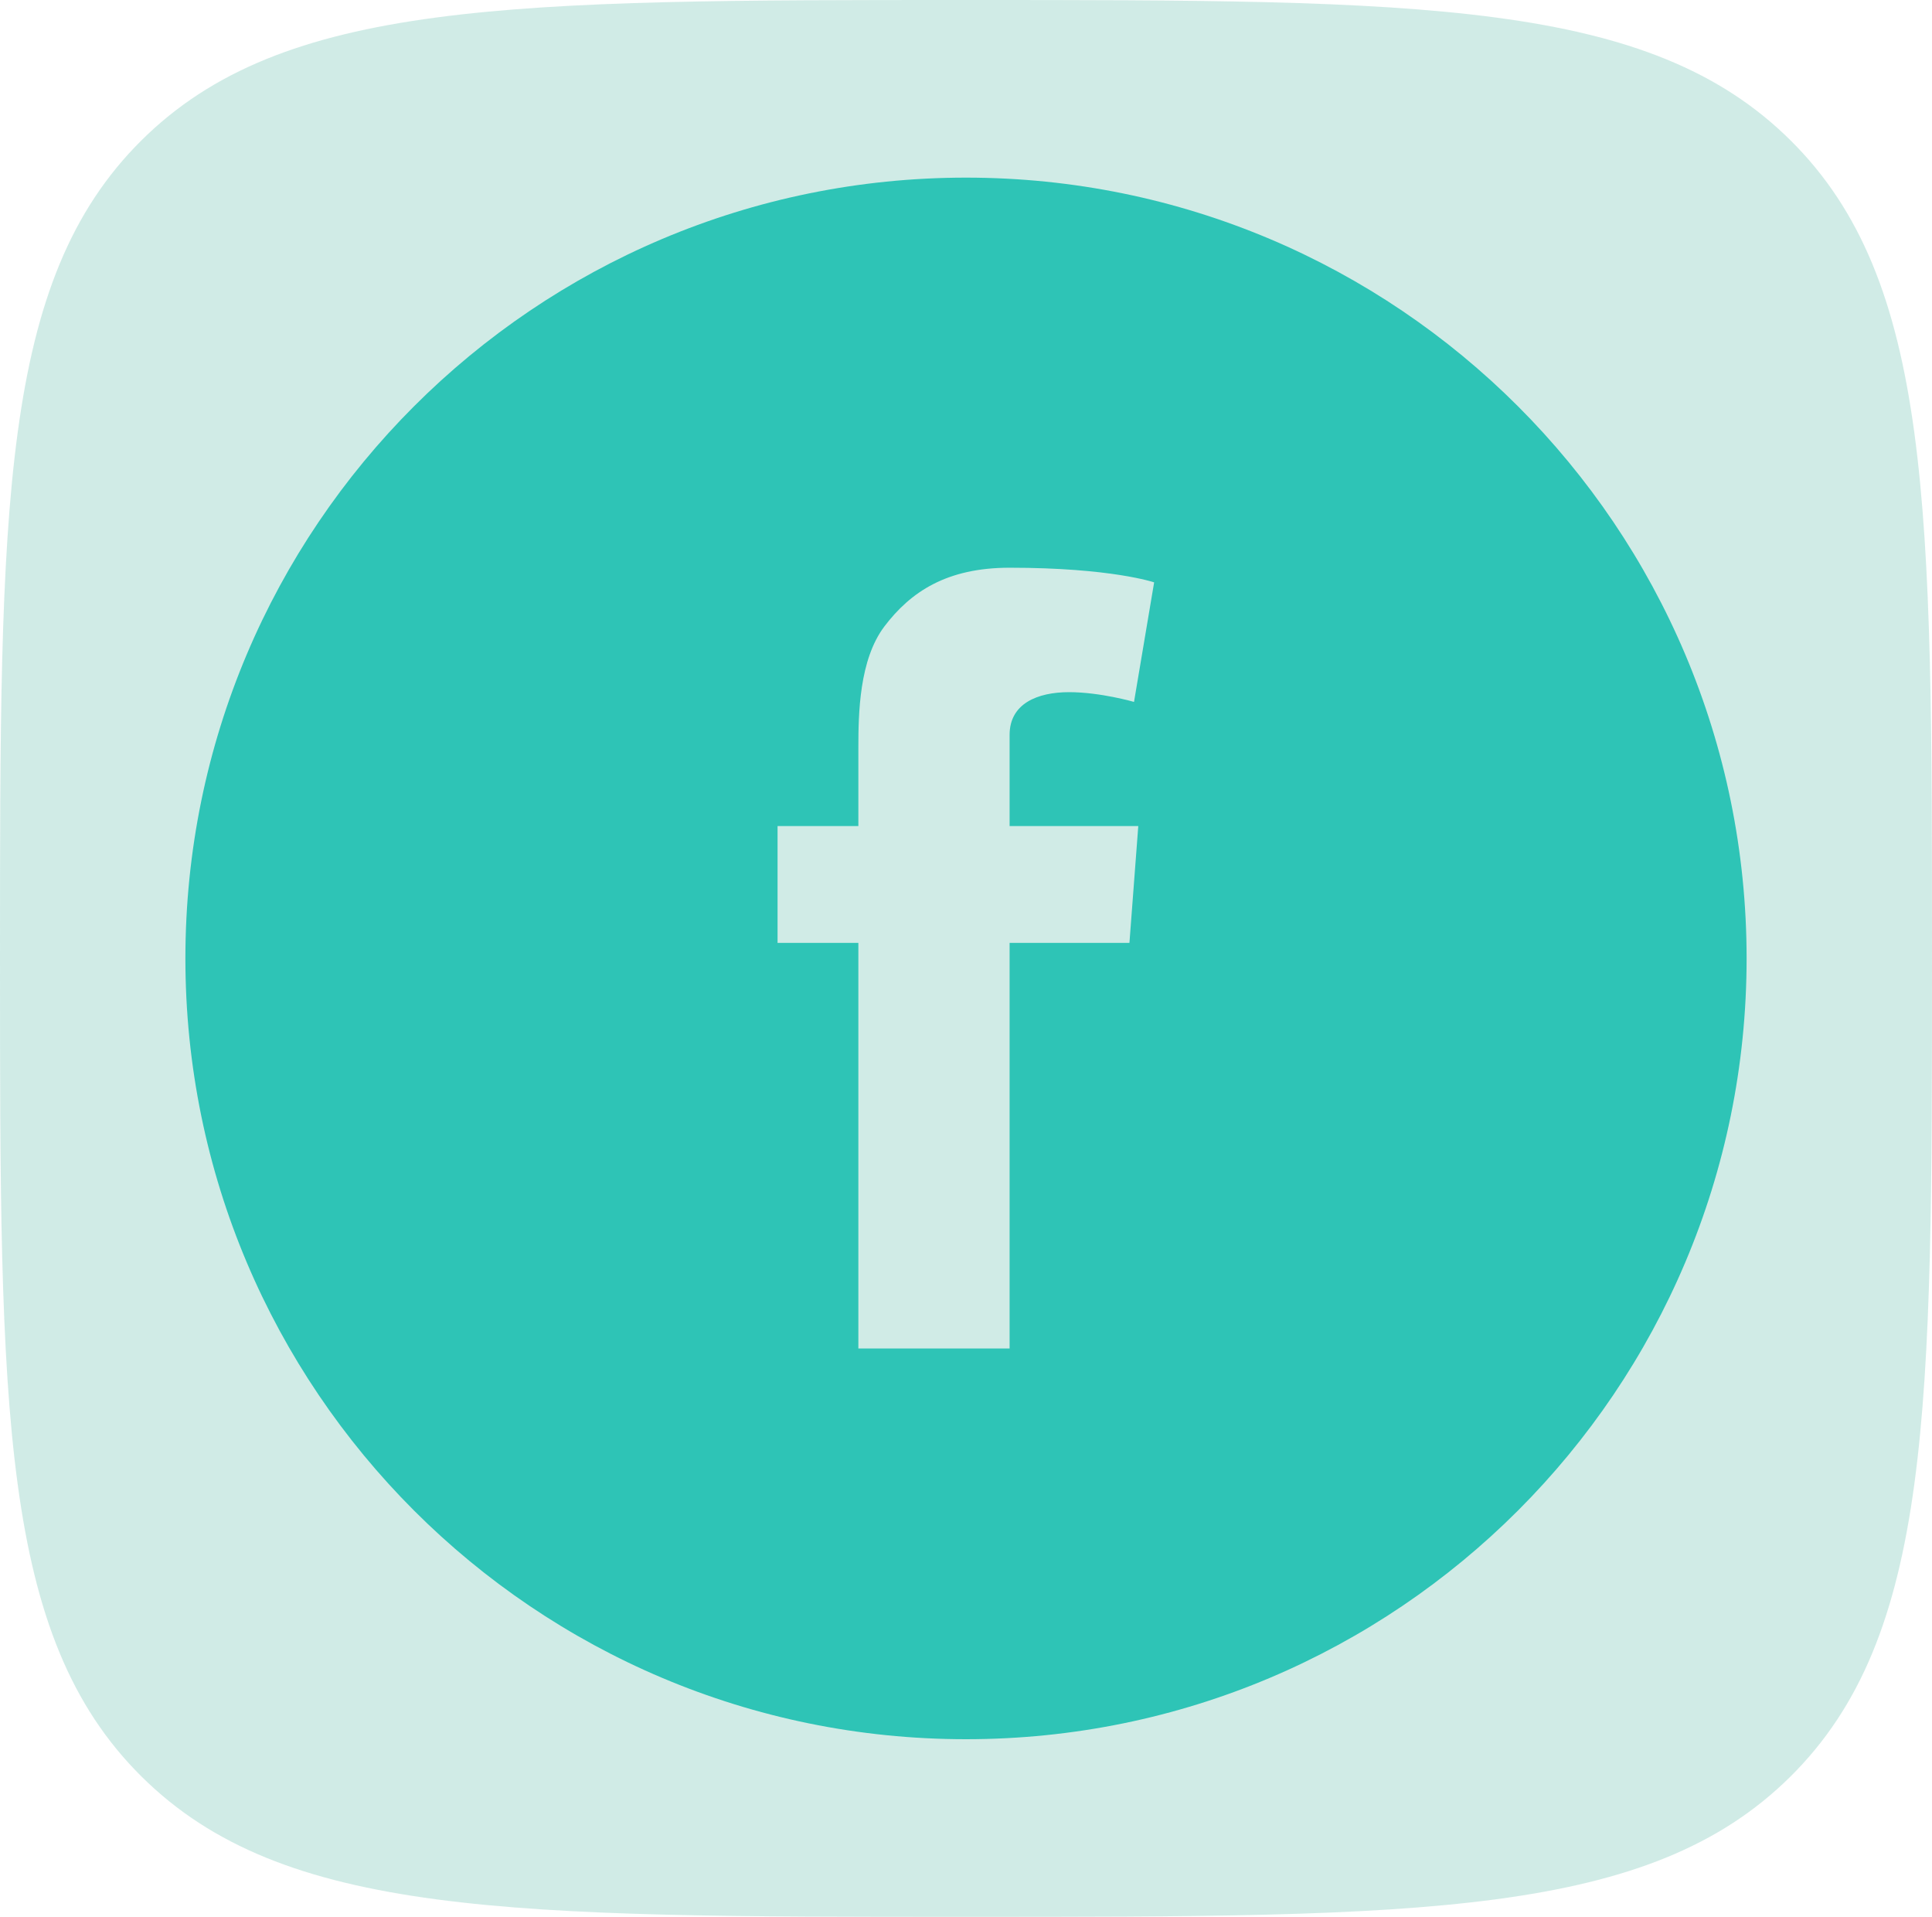
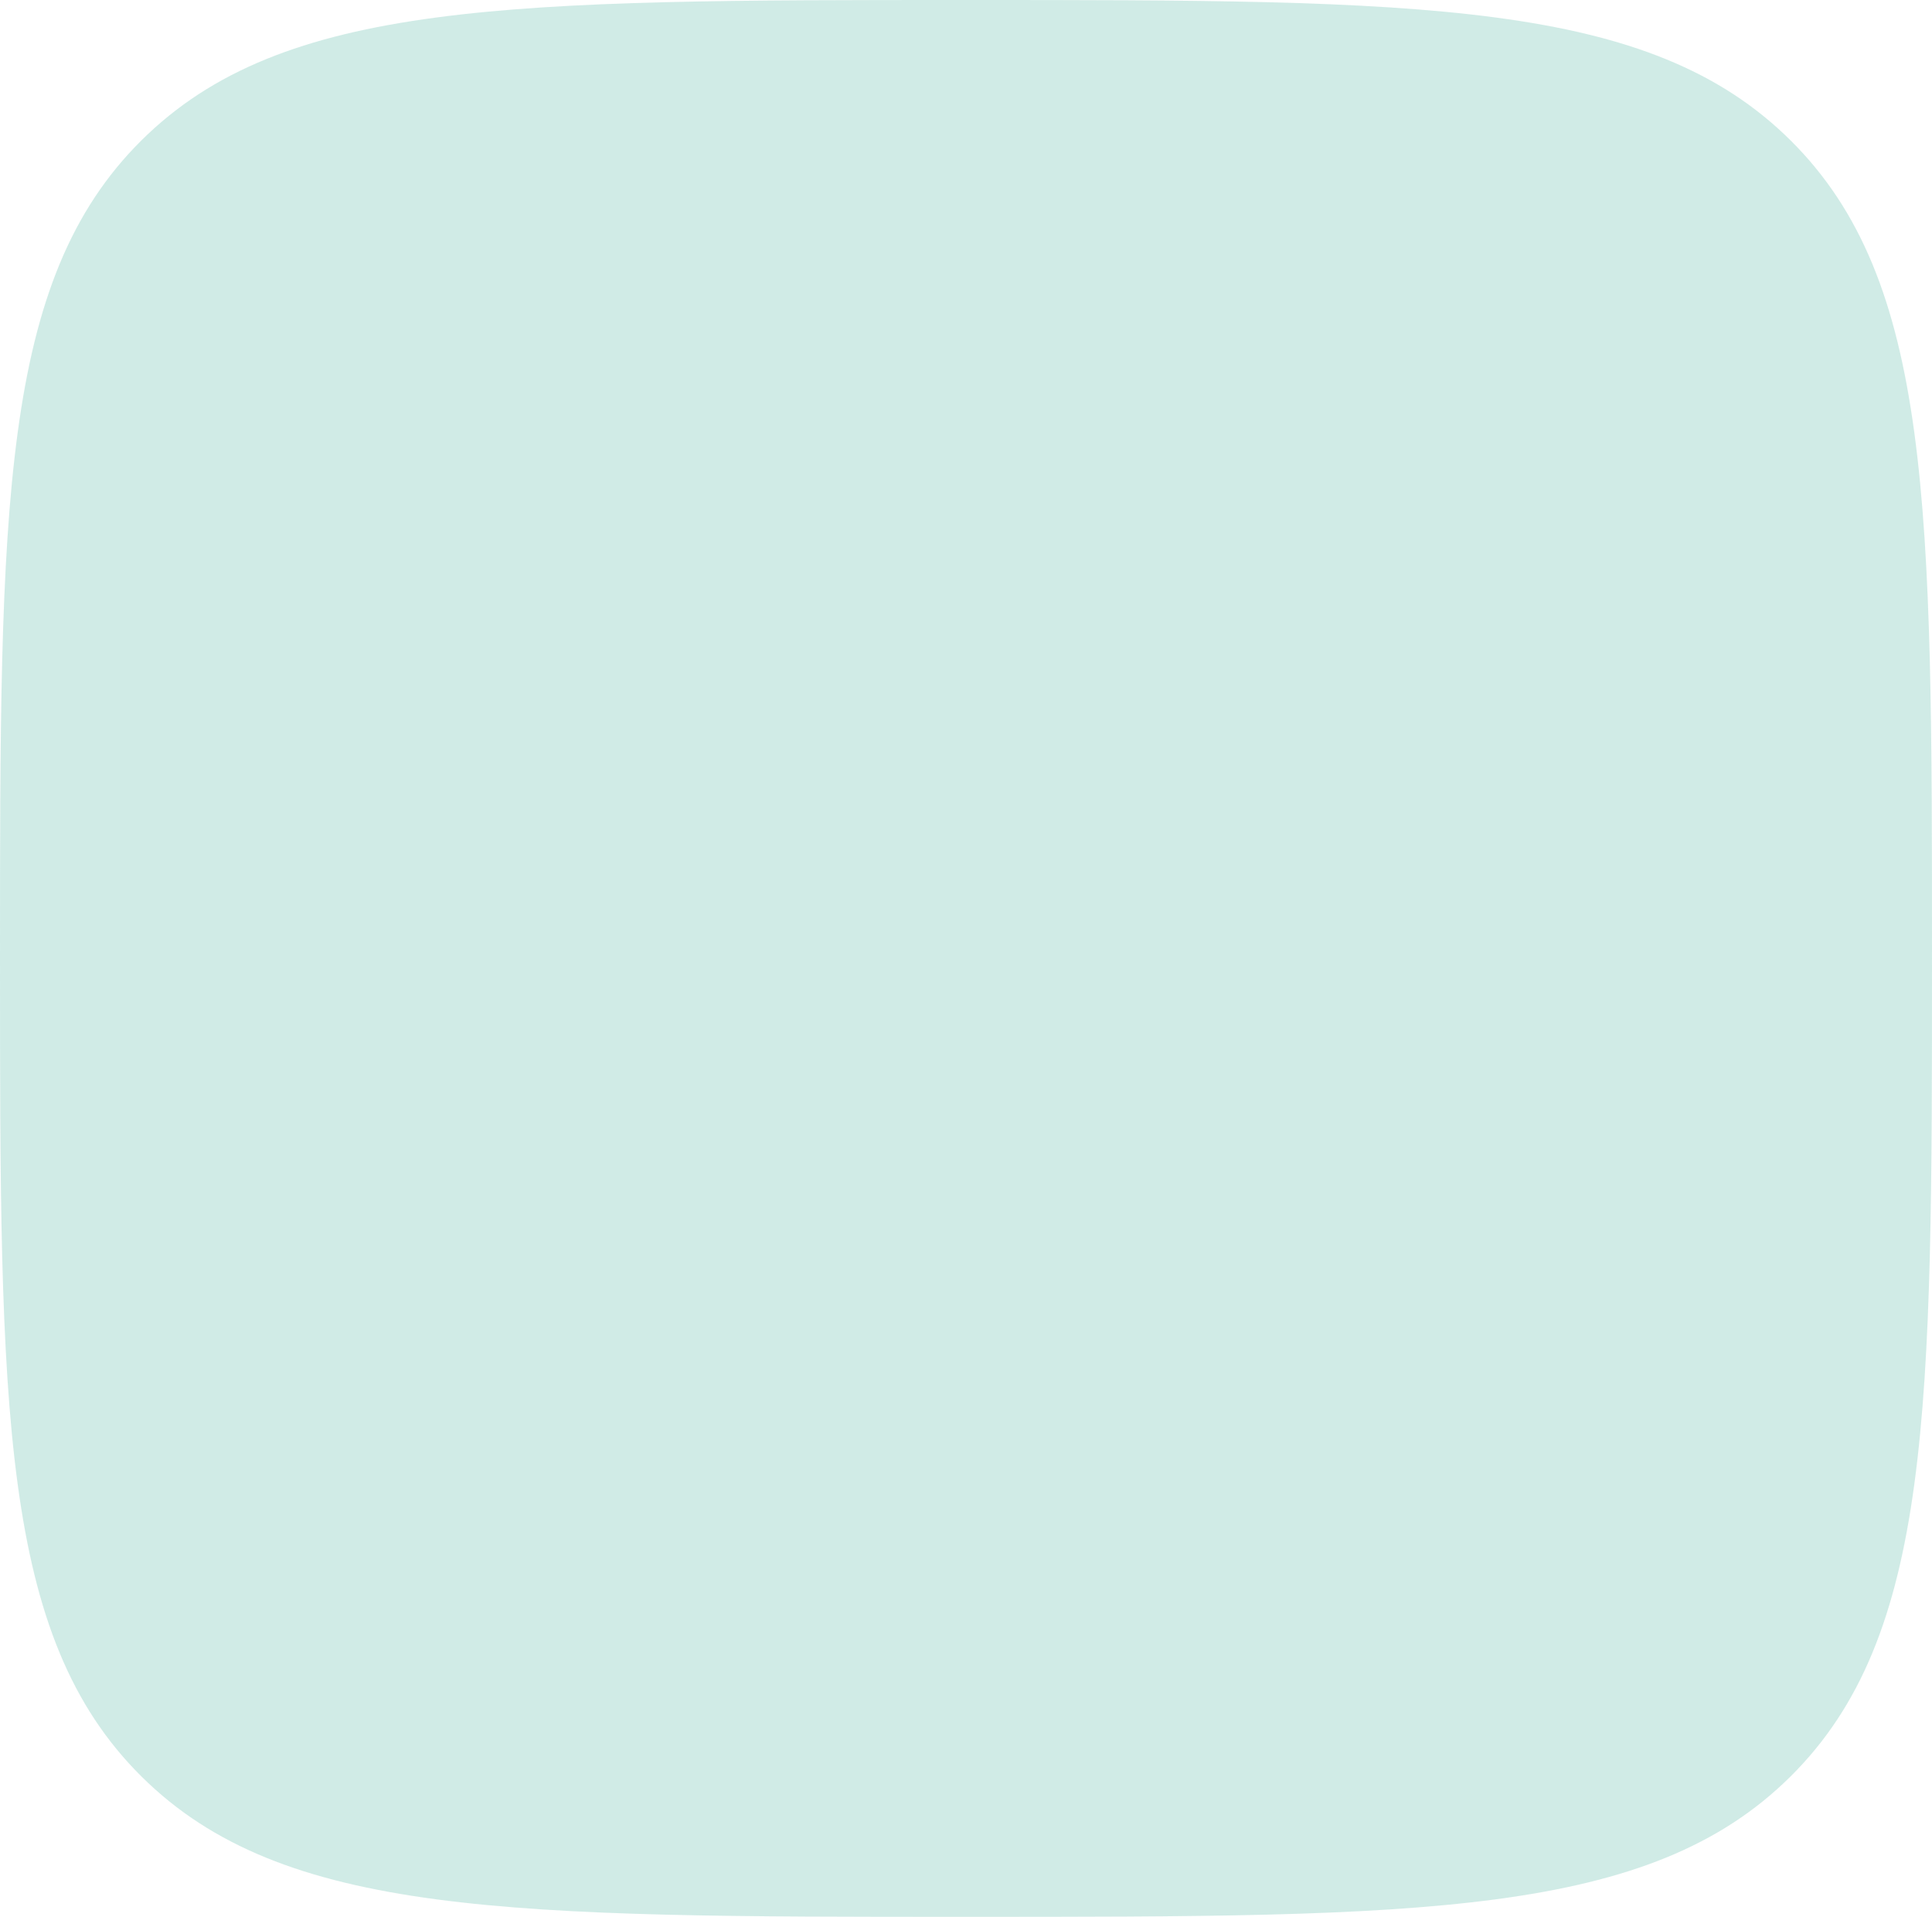
<svg xmlns="http://www.w3.org/2000/svg" width="990" height="982" viewBox="0 0 990 982" fill="none">
  <path opacity="0.5" d="M0 491C0 259.54 -5.36442e-06 143.811 72.491 71.905C144.982 -5.32107e-06 261.655 0 495 0C728.343 0 845.019 -5.32107e-06 917.509 71.905C990 143.811 990 259.54 990 491C990 722.457 990 838.191 917.509 910.095C845.019 982 728.343 982 495 982C261.655 982 144.982 982 72.491 910.095C-5.36442e-06 838.191 0 722.457 0 491Z" fill="#A3D9CF" />
-   <path d="M495 91C274.063 91 95 270.063 95 491C95 711.937 274.063 891 495 891C715.937 891 895 711.937 895 491C895 270.063 715.937 91 495 91ZM583.281 423.188L578.75 483.031H517.344V690.844H439.844V483.031H398.438V423.188H439.844V383.031C439.844 365.375 440.312 338.031 453.125 321C466.719 303.031 485.312 290.844 517.344 290.844C569.531 290.844 591.406 298.344 591.406 298.344L581.094 359.594C581.094 359.594 563.906 354.594 547.812 354.594C531.719 354.594 517.344 360.375 517.344 376.469V423.188H583.281Z" fill="#2EC4B6" />
</svg>